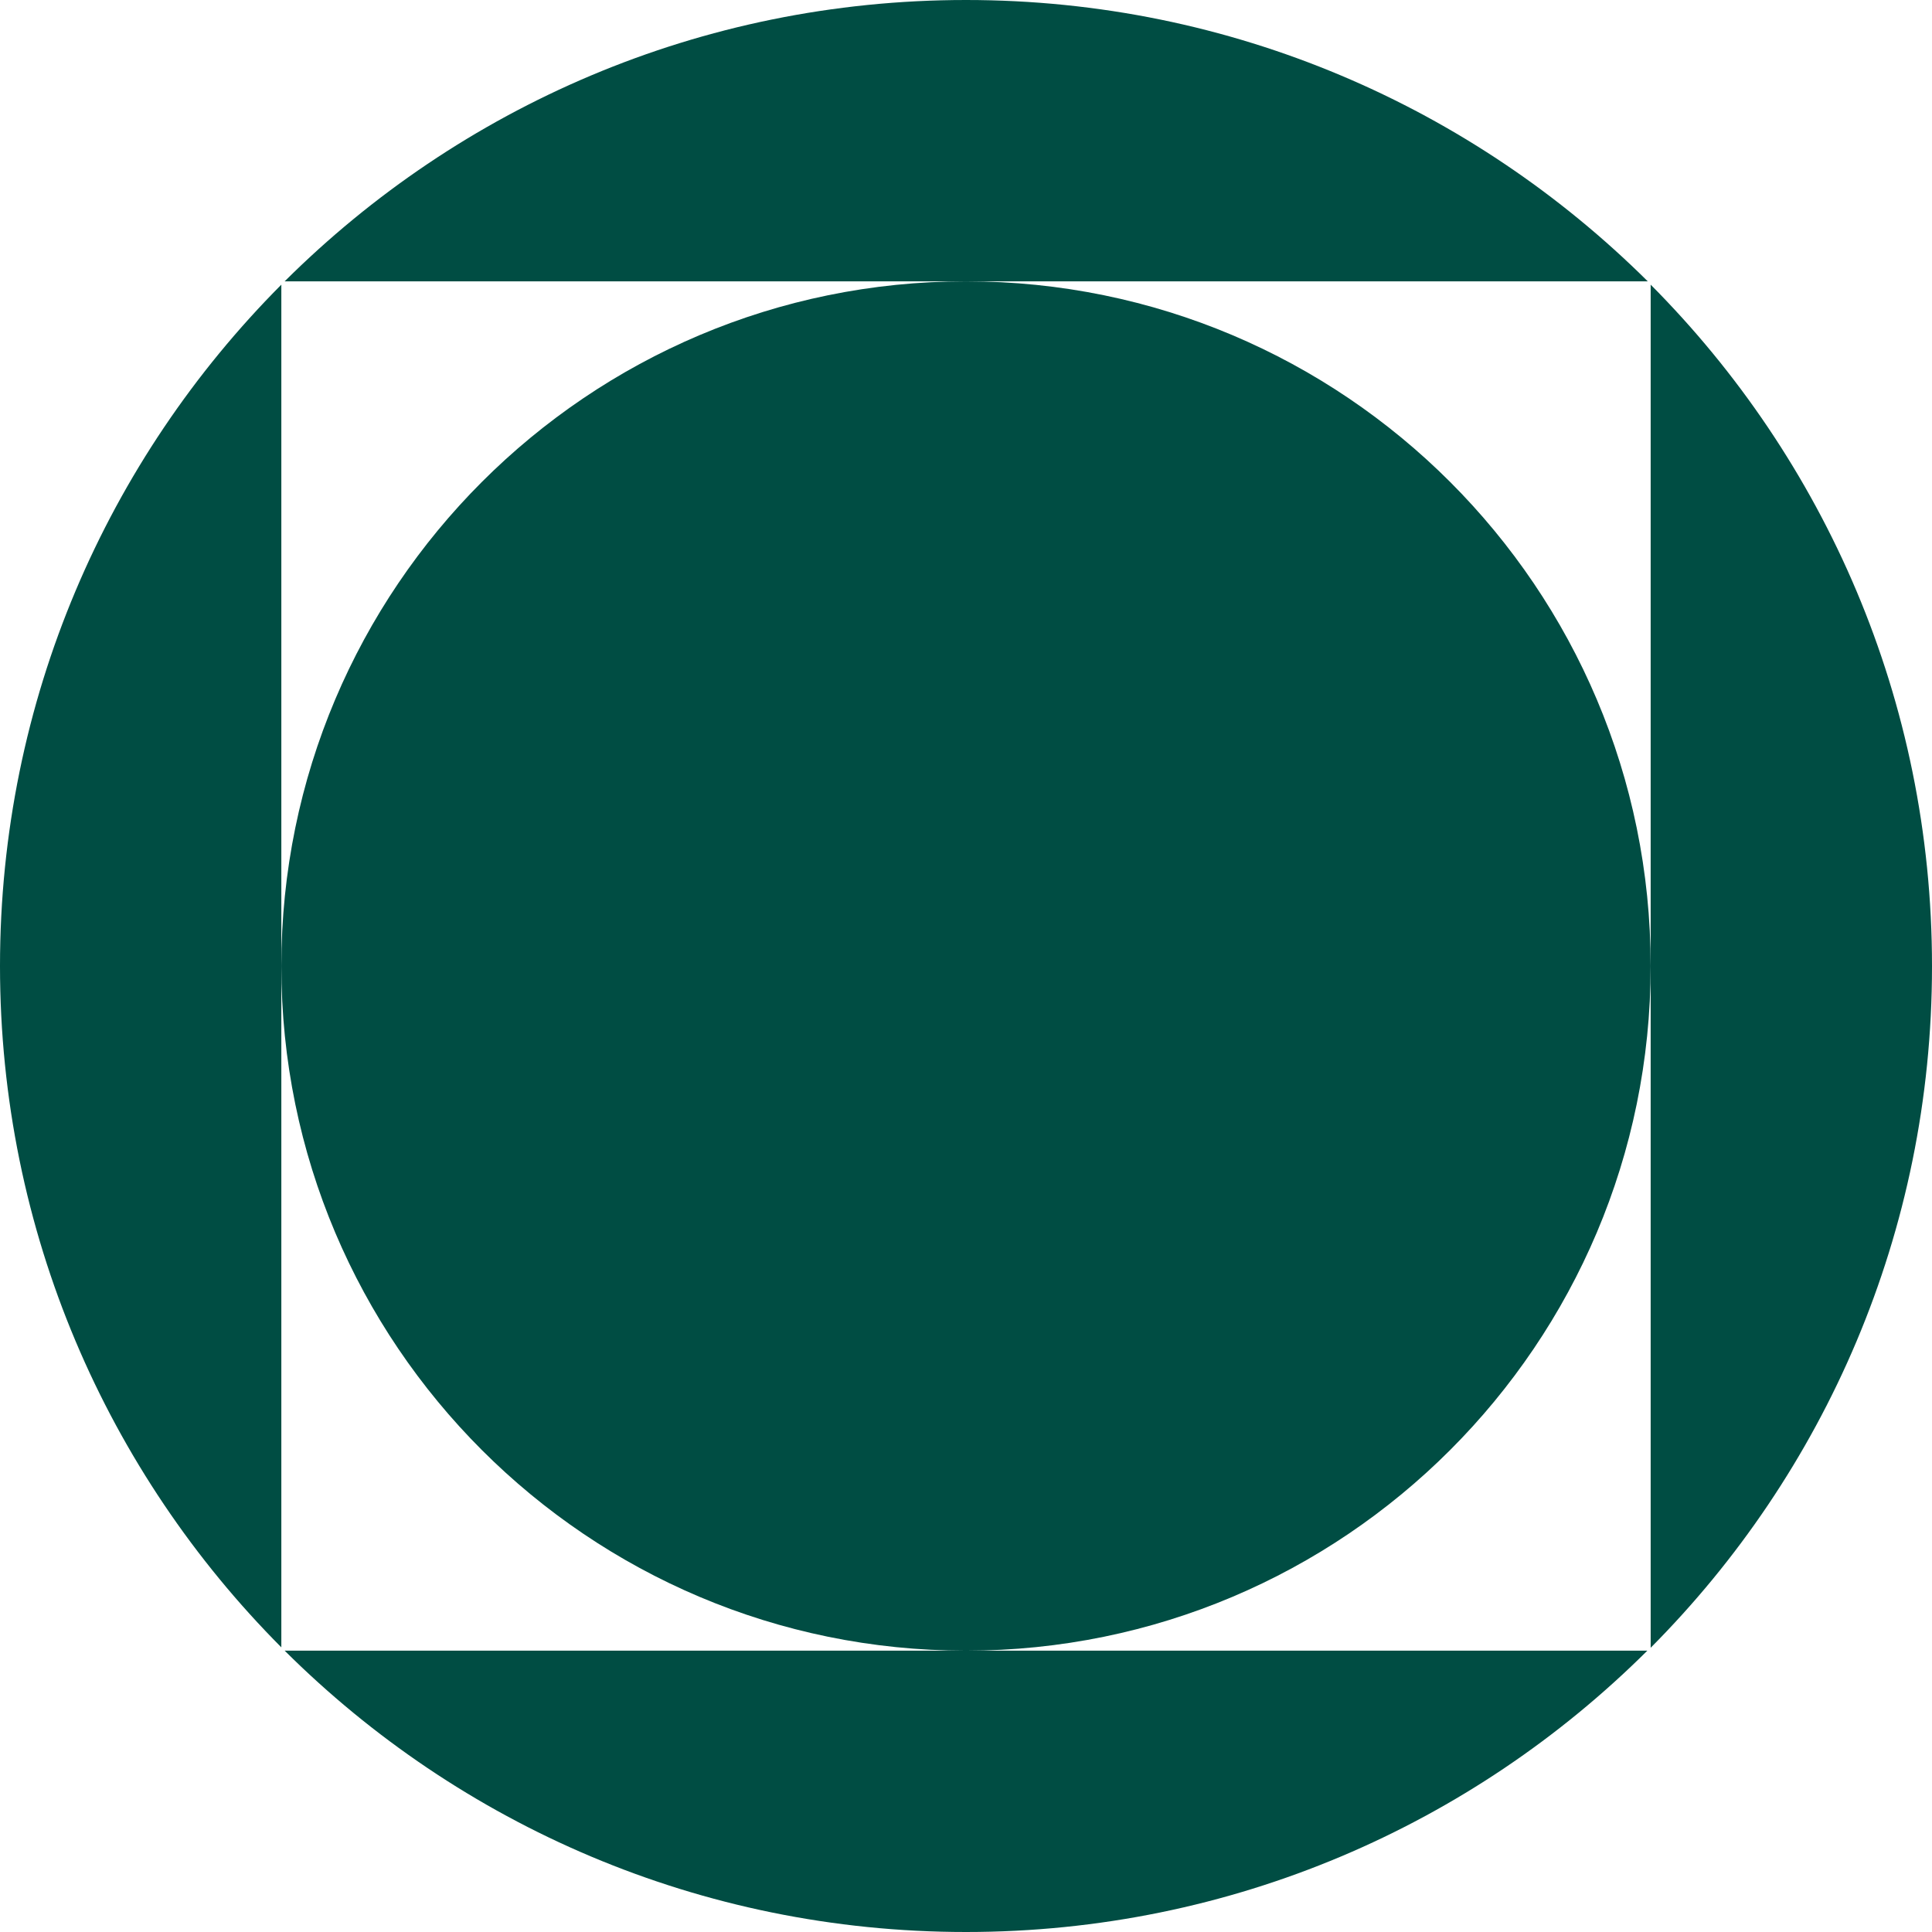
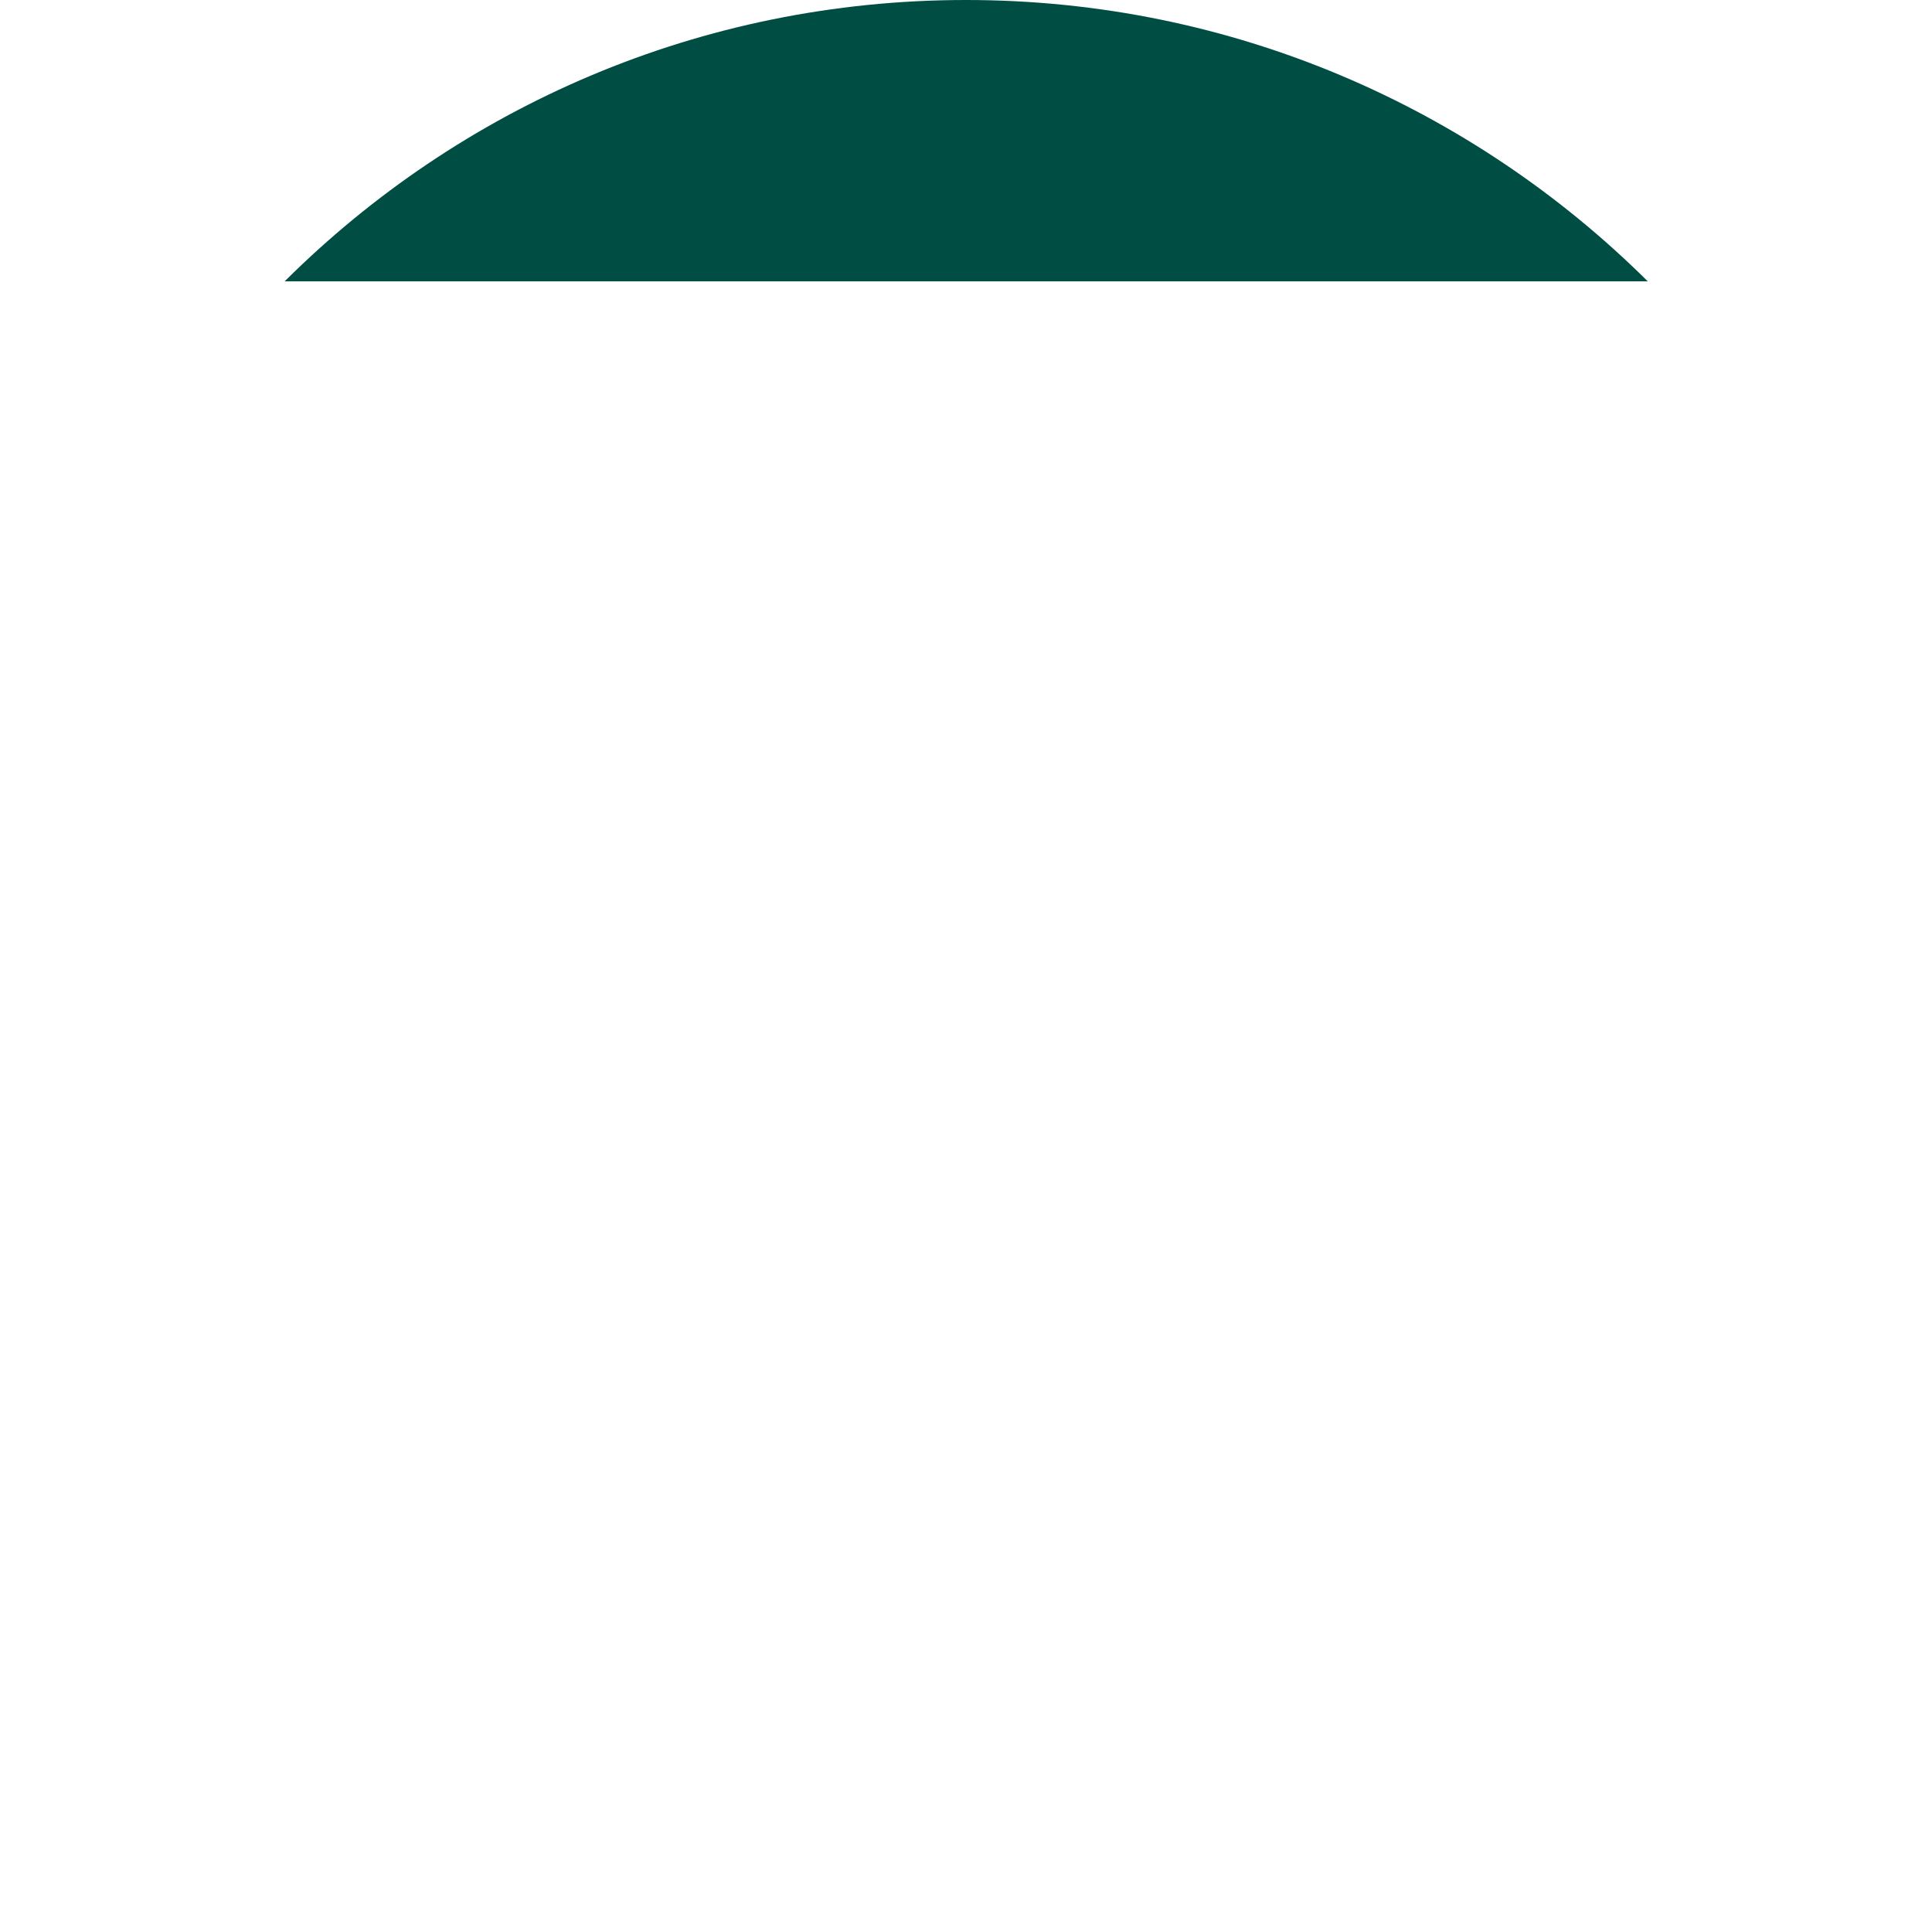
<svg xmlns="http://www.w3.org/2000/svg" id="Layer_1" viewBox="0 0 46.56 46.56">
  <defs>
    <style>
      .cls-1 {
        fill: #004d43;
      }
    </style>
  </defs>
-   <path class="cls-1" d="M46.56,23.28c0-6.41-2.59-12.21-6.78-16.42v32.85c4.19-4.21,6.78-10.01,6.78-16.42Z" />
  <path class="cls-1" d="M23.28,0c-6.41,0-12.21,2.59-16.42,6.78h32.85C35.49,2.59,29.69,0,23.28,0Z" />
-   <path class="cls-1" d="M0,23.28c0,6.41,2.59,12.21,6.78,16.42V6.86C2.59,11.07,0,16.87,0,23.28Z" />
-   <path class="cls-1" d="M23.28,6.78c-9.11,0-16.5,7.39-16.5,16.5s7.39,16.5,16.5,16.5H6.86c4.21,4.19,10.01,6.78,16.42,6.78s12.21-2.59,16.42-6.78h-16.42c9.11,0,16.5-7.39,16.5-16.5S32.39,6.78,23.28,6.78Z" />
</svg>